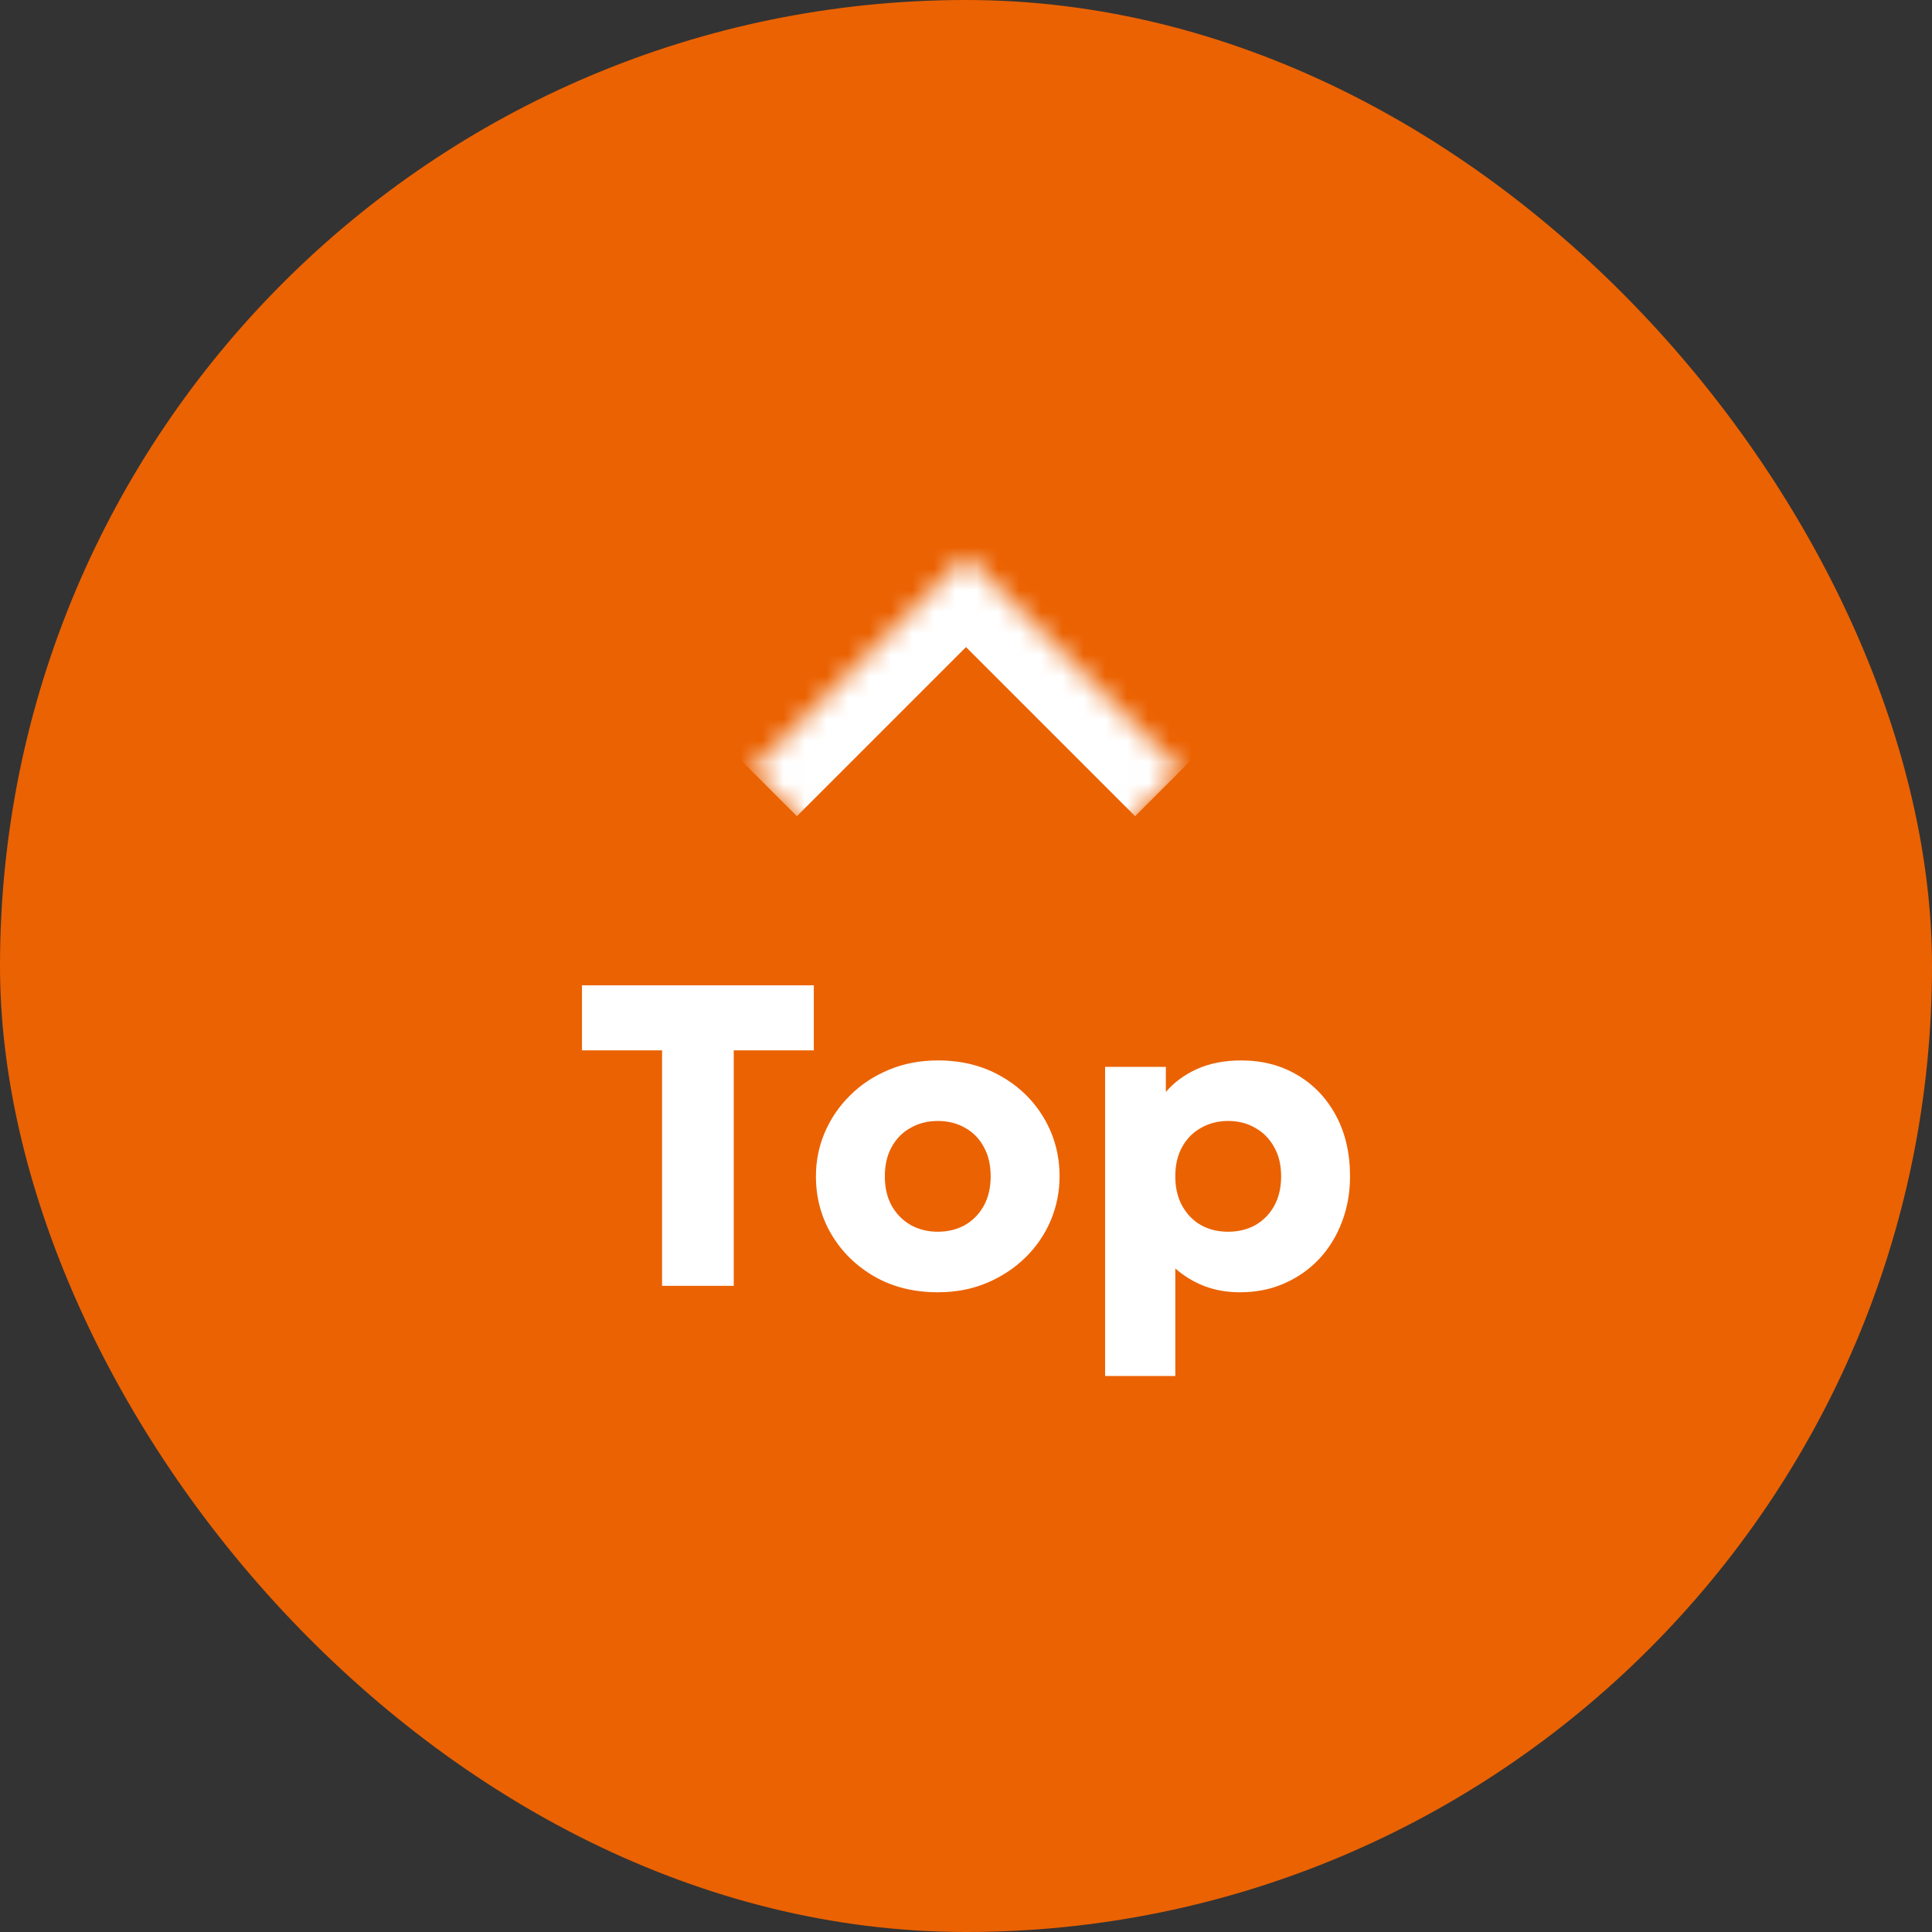
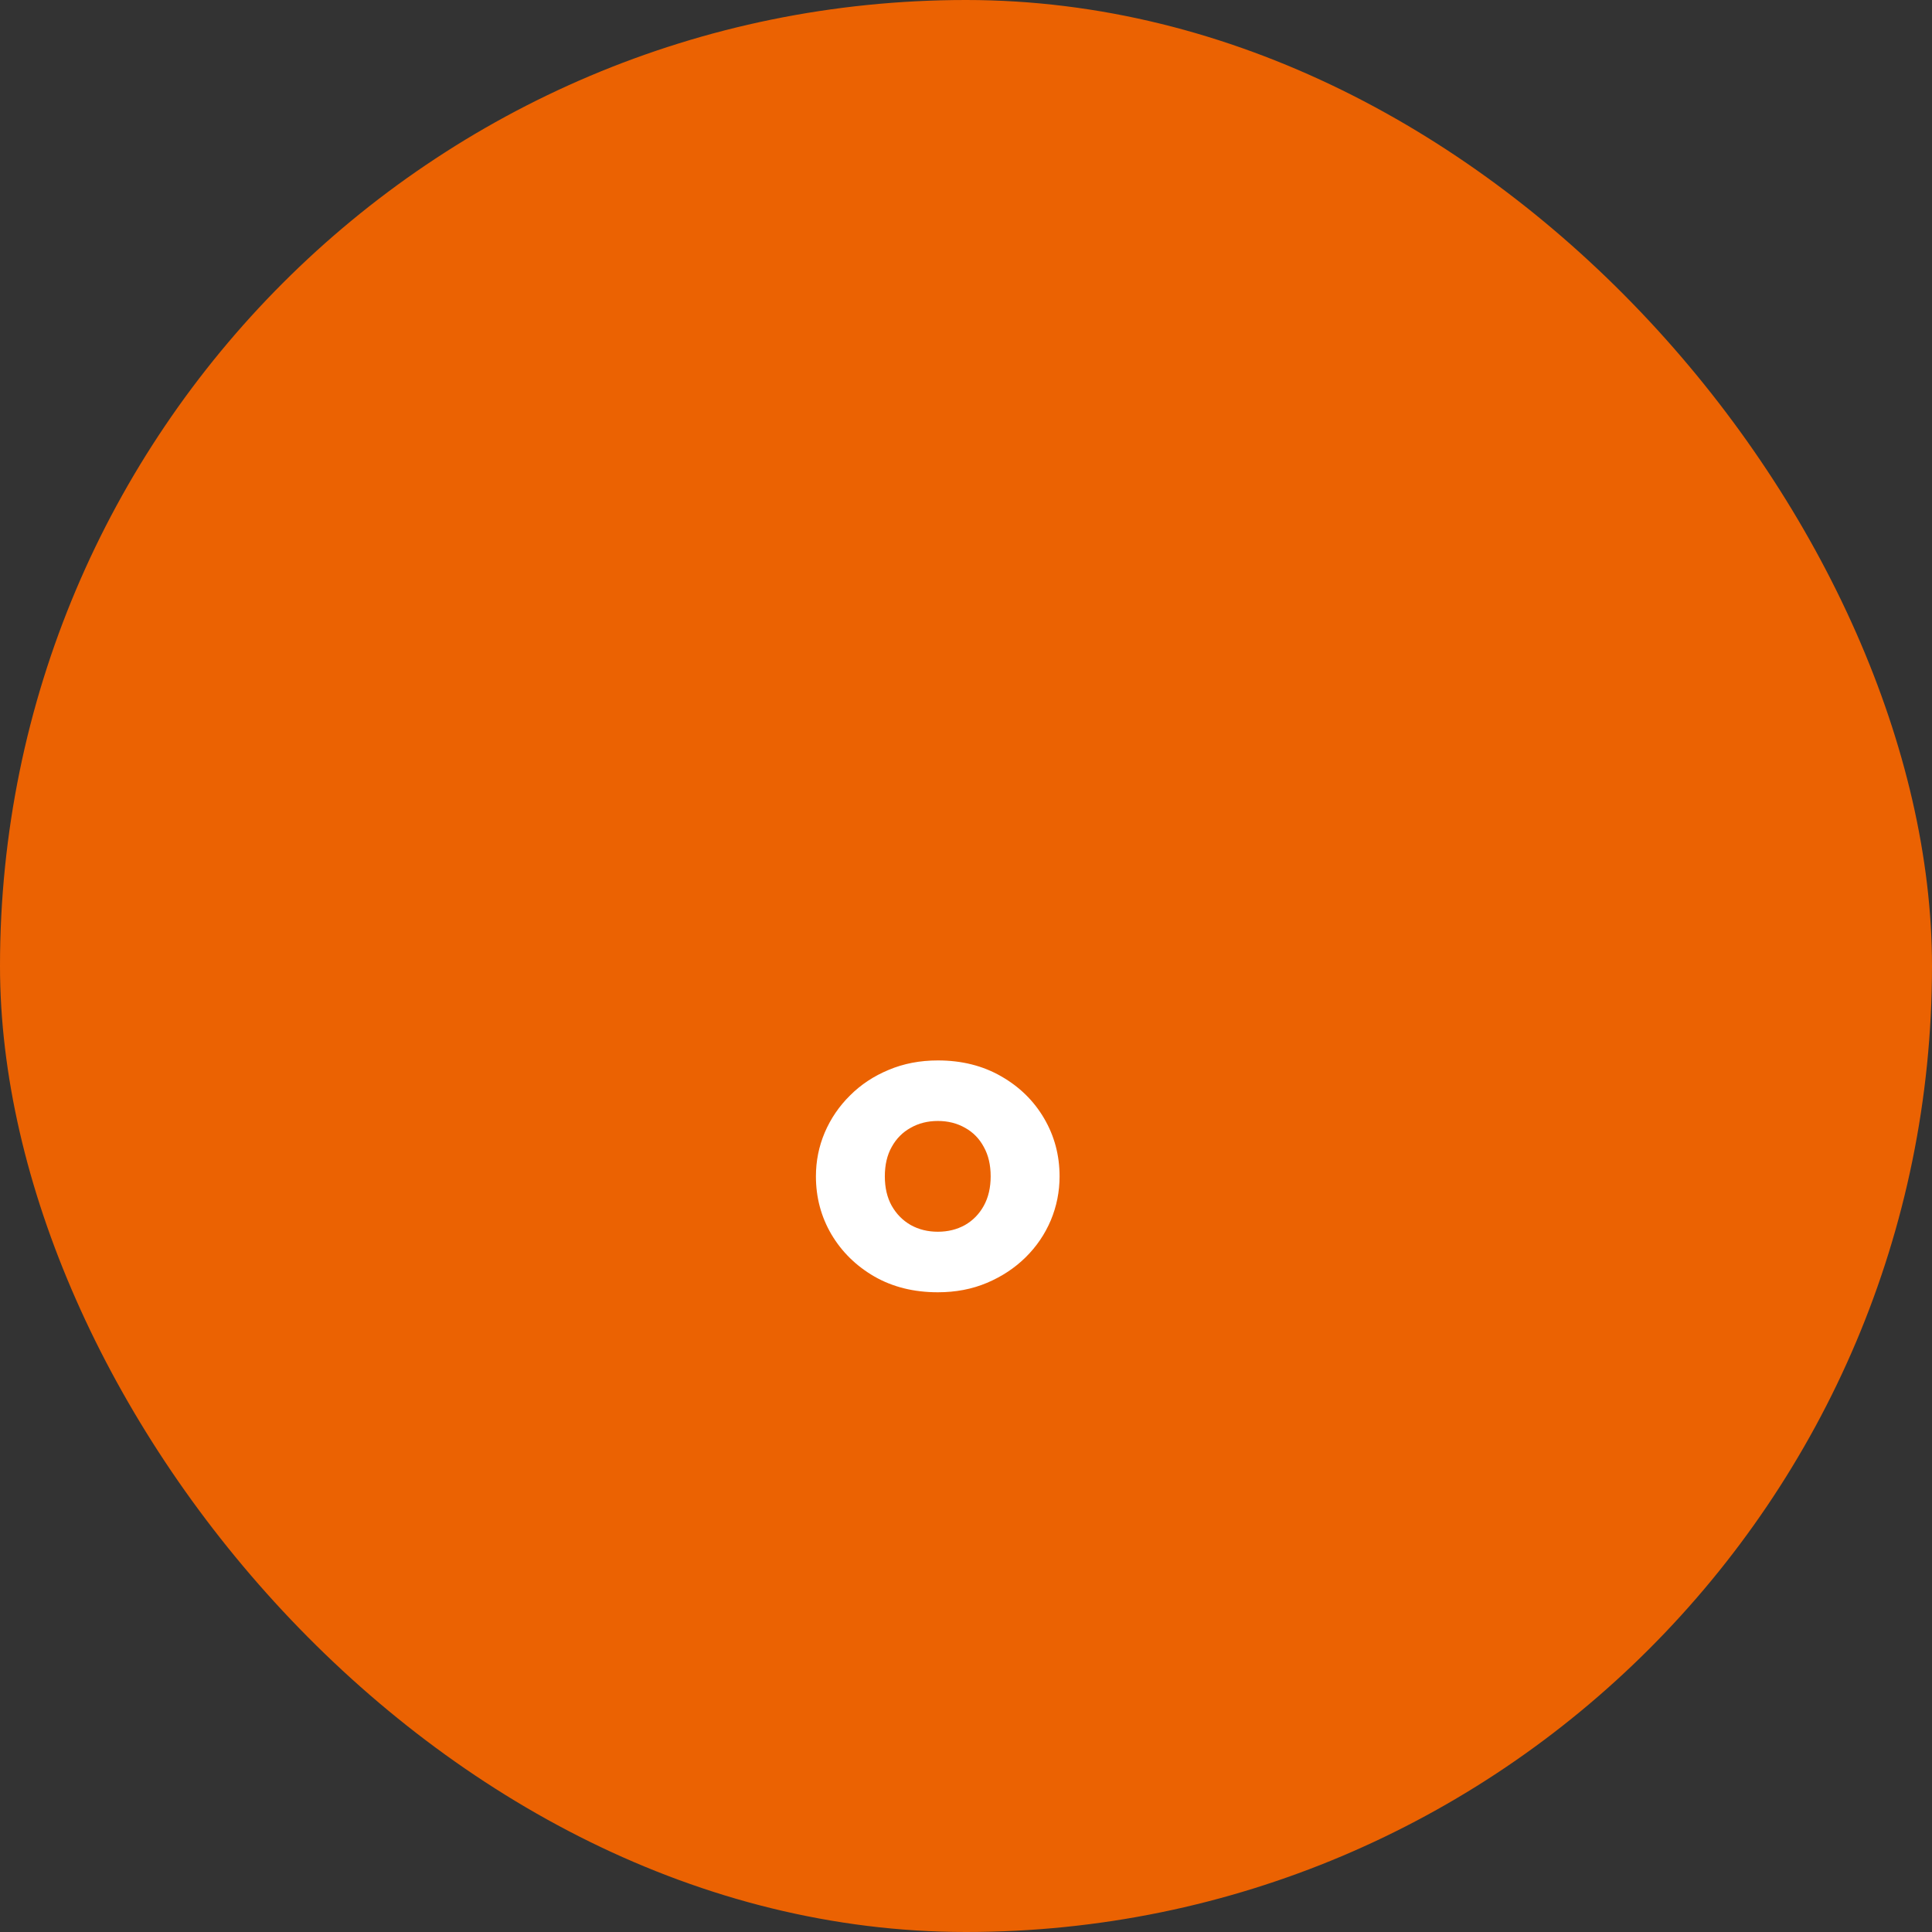
<svg xmlns="http://www.w3.org/2000/svg" width="90" height="90" viewBox="0 0 90 90" fill="none">
  <rect x="0" y="0" width="90" height="90" fill="#333333" stroke="none" />
  <rect width="90" height="90" rx="45" fill="#EB6202" />
  <mask id="path-2-inside-1_1502_310" fill="white">
-     <path d="M45 25.9L55 35.9L45 45.9L35 35.9L45 25.9Z" />
-   </mask>
-   <path d="M45 25.9L47.121 23.779L45 21.658L42.879 23.779L45 25.9ZM42.879 28.022L52.878 38.021L57.121 33.779L47.121 23.779L42.879 28.022ZM37.122 38.021L47.121 28.022L42.879 23.779L32.879 33.779L37.122 38.021Z" fill="white" mask="url(#path-2-inside-1_1502_310)" />
-   <path d="M30.841 59.899V48.929H27.111V45.899H37.911V48.929H34.181V59.899H30.841Z" fill="white" />
+     </mask>
  <path d="M43.689 60.199C42.575 60.199 41.592 59.956 40.739 59.469C39.885 58.976 39.215 58.319 38.729 57.499C38.249 56.679 38.009 55.779 38.009 54.799C38.009 54.086 38.145 53.406 38.419 52.759C38.699 52.106 39.092 51.529 39.599 51.029C40.105 50.523 40.705 50.126 41.399 49.839C42.092 49.546 42.855 49.399 43.689 49.399C44.802 49.399 45.785 49.646 46.639 50.139C47.492 50.626 48.159 51.279 48.639 52.099C49.119 52.919 49.359 53.819 49.359 54.799C49.359 55.513 49.222 56.196 48.949 56.849C48.675 57.496 48.285 58.069 47.779 58.569C47.272 59.069 46.672 59.466 45.979 59.759C45.285 60.053 44.522 60.199 43.689 60.199ZM43.689 57.379C44.155 57.379 44.575 57.276 44.949 57.069C45.322 56.856 45.615 56.556 45.829 56.169C46.042 55.783 46.149 55.326 46.149 54.799C46.149 54.266 46.042 53.809 45.829 53.429C45.622 53.043 45.332 52.746 44.959 52.539C44.585 52.326 44.162 52.219 43.689 52.219C43.215 52.219 42.792 52.326 42.419 52.539C42.045 52.746 41.752 53.043 41.539 53.429C41.325 53.809 41.219 54.266 41.219 54.799C41.219 55.326 41.325 55.783 41.539 56.169C41.759 56.556 42.055 56.856 42.429 57.069C42.802 57.276 43.222 57.379 43.689 57.379Z" fill="white" />
-   <path d="M51.48 64.099V49.699H54.31V50.869C54.69 50.423 55.173 50.066 55.76 49.799C56.353 49.533 57.04 49.399 57.82 49.399C58.793 49.399 59.66 49.623 60.42 50.069C61.186 50.516 61.79 51.146 62.23 51.959C62.67 52.773 62.89 53.719 62.89 54.799C62.89 55.559 62.763 56.269 62.51 56.929C62.263 57.583 61.91 58.156 61.45 58.649C60.99 59.136 60.446 59.516 59.82 59.789C59.2 60.063 58.513 60.199 57.76 60.199C57.16 60.199 56.606 60.103 56.1 59.909C55.6 59.716 55.15 59.443 54.75 59.089V64.099H51.48ZM57.21 57.379C57.683 57.379 58.106 57.276 58.48 57.069C58.853 56.856 59.146 56.556 59.36 56.169C59.573 55.783 59.68 55.326 59.68 54.799C59.68 54.266 59.57 53.809 59.35 53.429C59.136 53.043 58.843 52.746 58.47 52.539C58.103 52.326 57.683 52.219 57.21 52.219C56.743 52.219 56.323 52.326 55.95 52.539C55.576 52.746 55.283 53.043 55.07 53.429C54.856 53.809 54.75 54.266 54.75 54.799C54.75 55.326 54.856 55.783 55.07 56.169C55.283 56.556 55.573 56.856 55.94 57.069C56.313 57.276 56.736 57.379 57.21 57.379Z" fill="white" />
</svg>